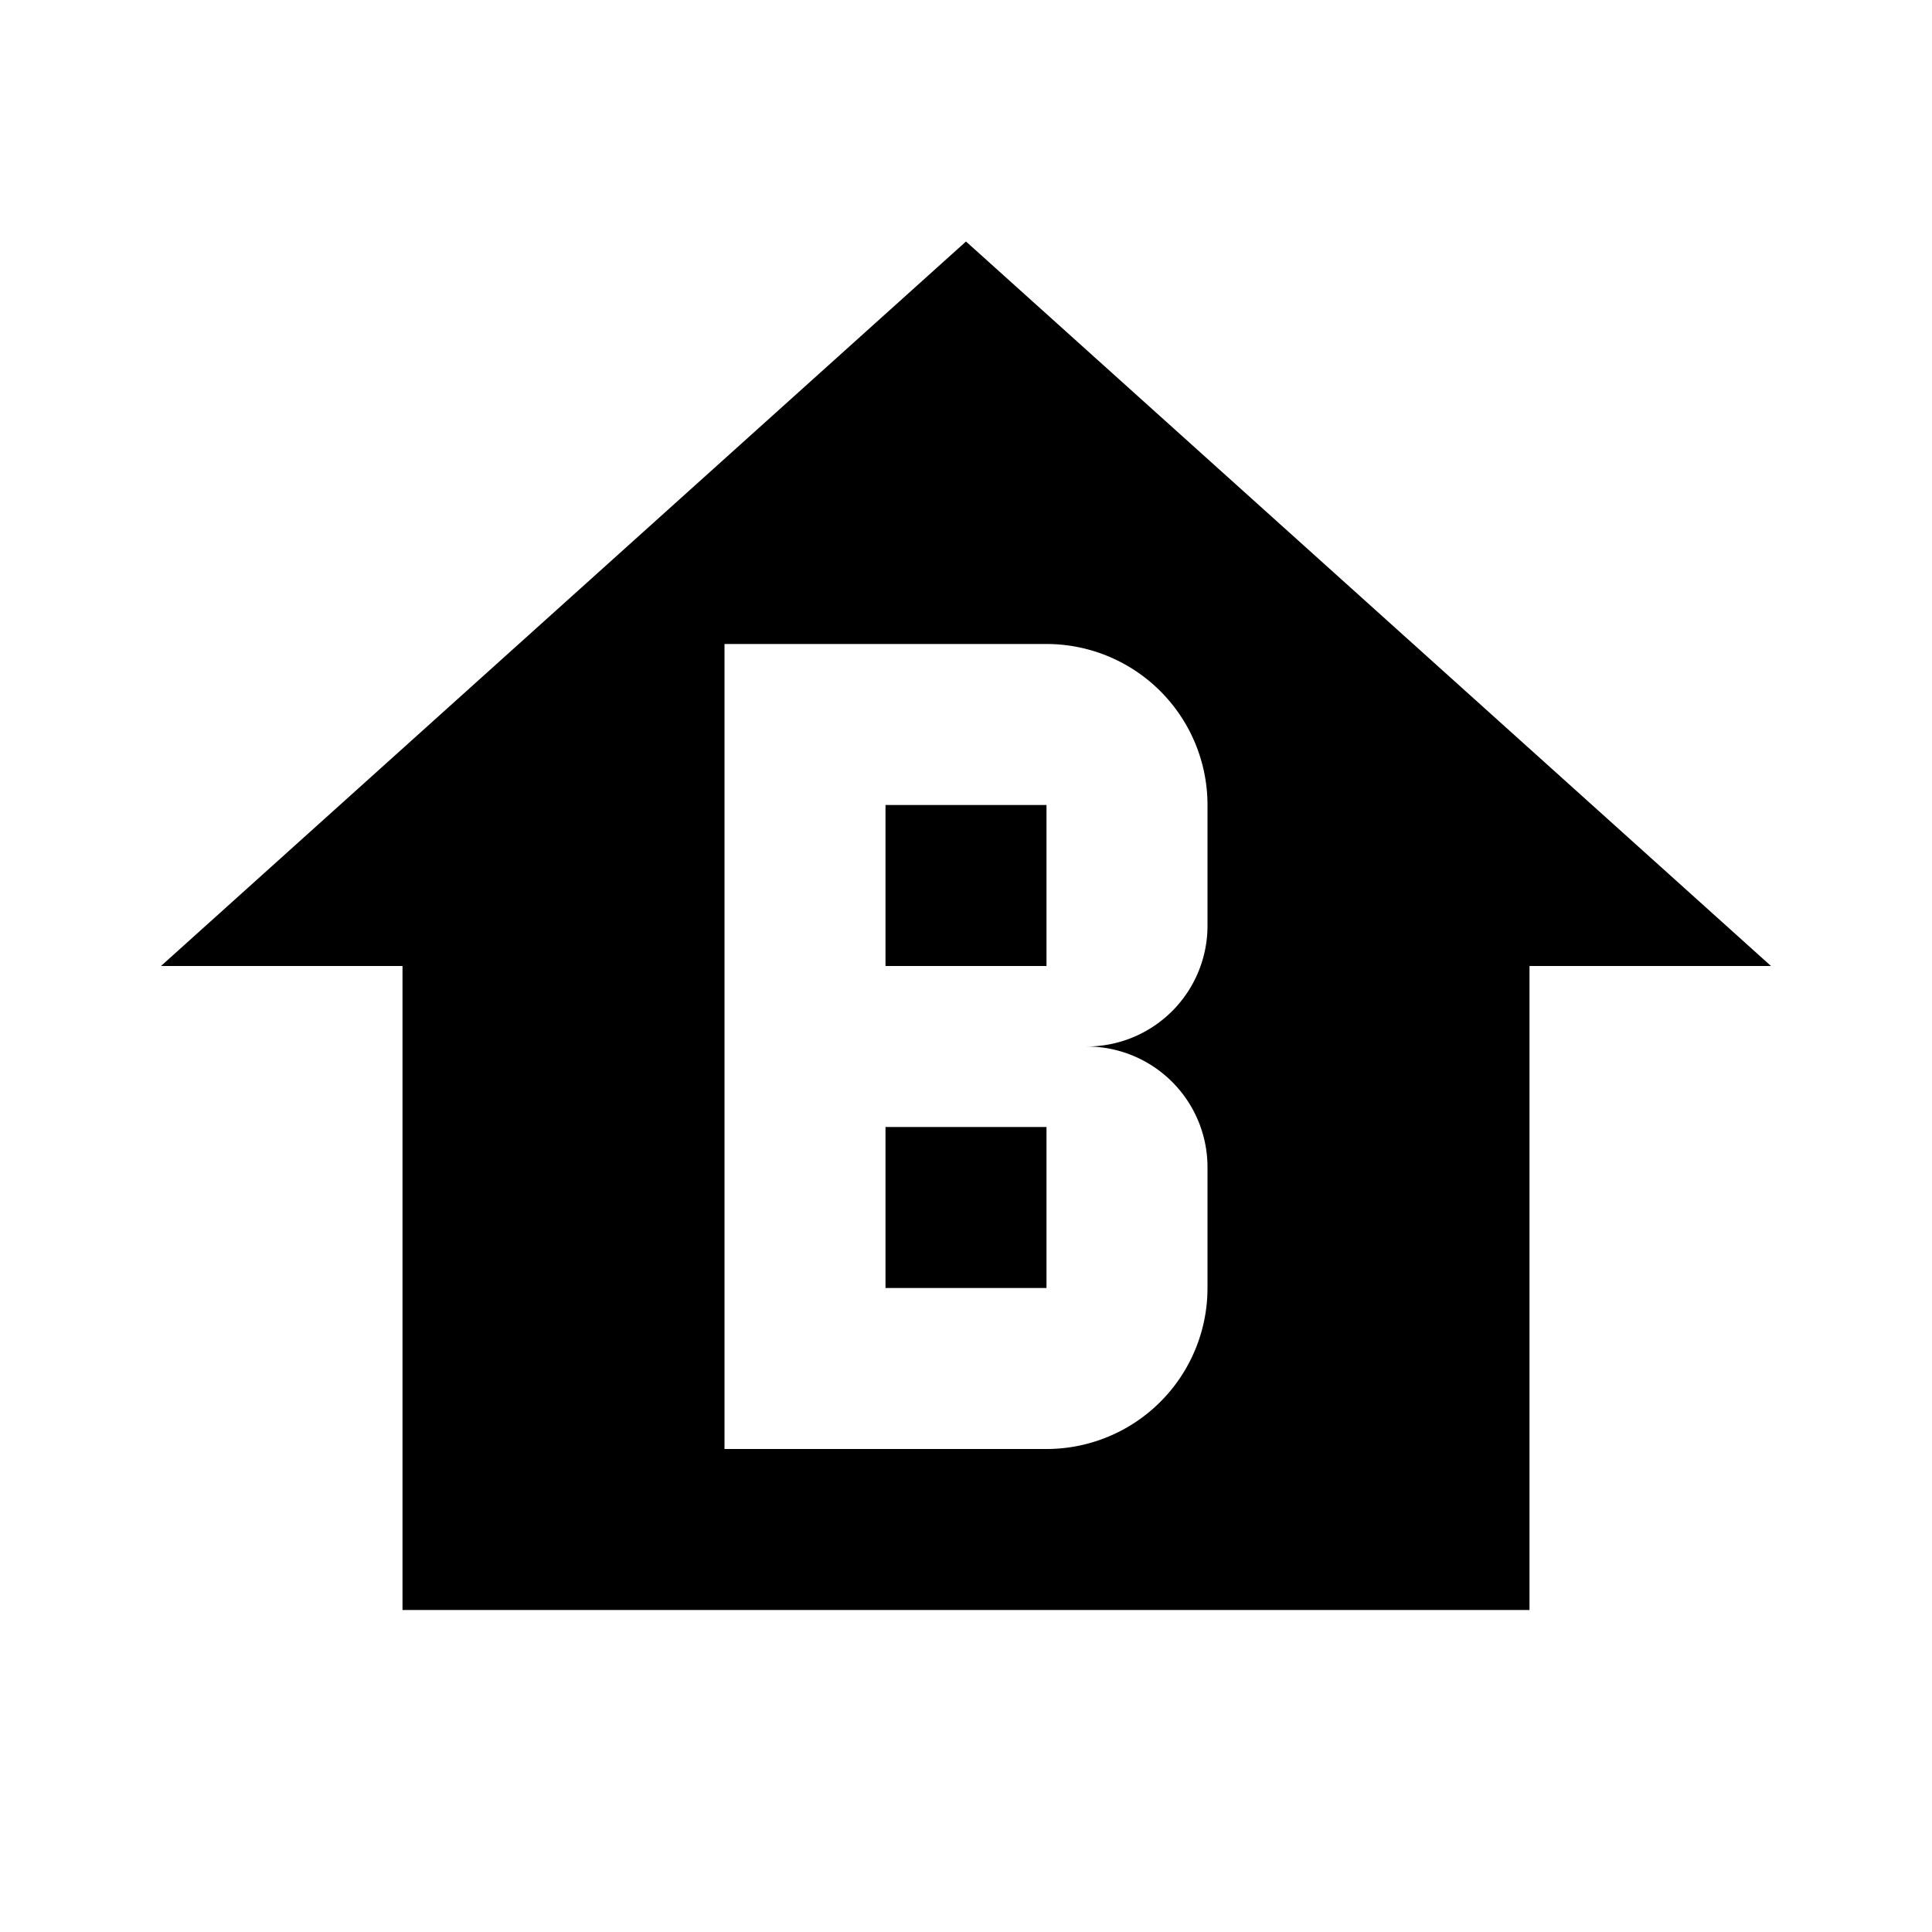
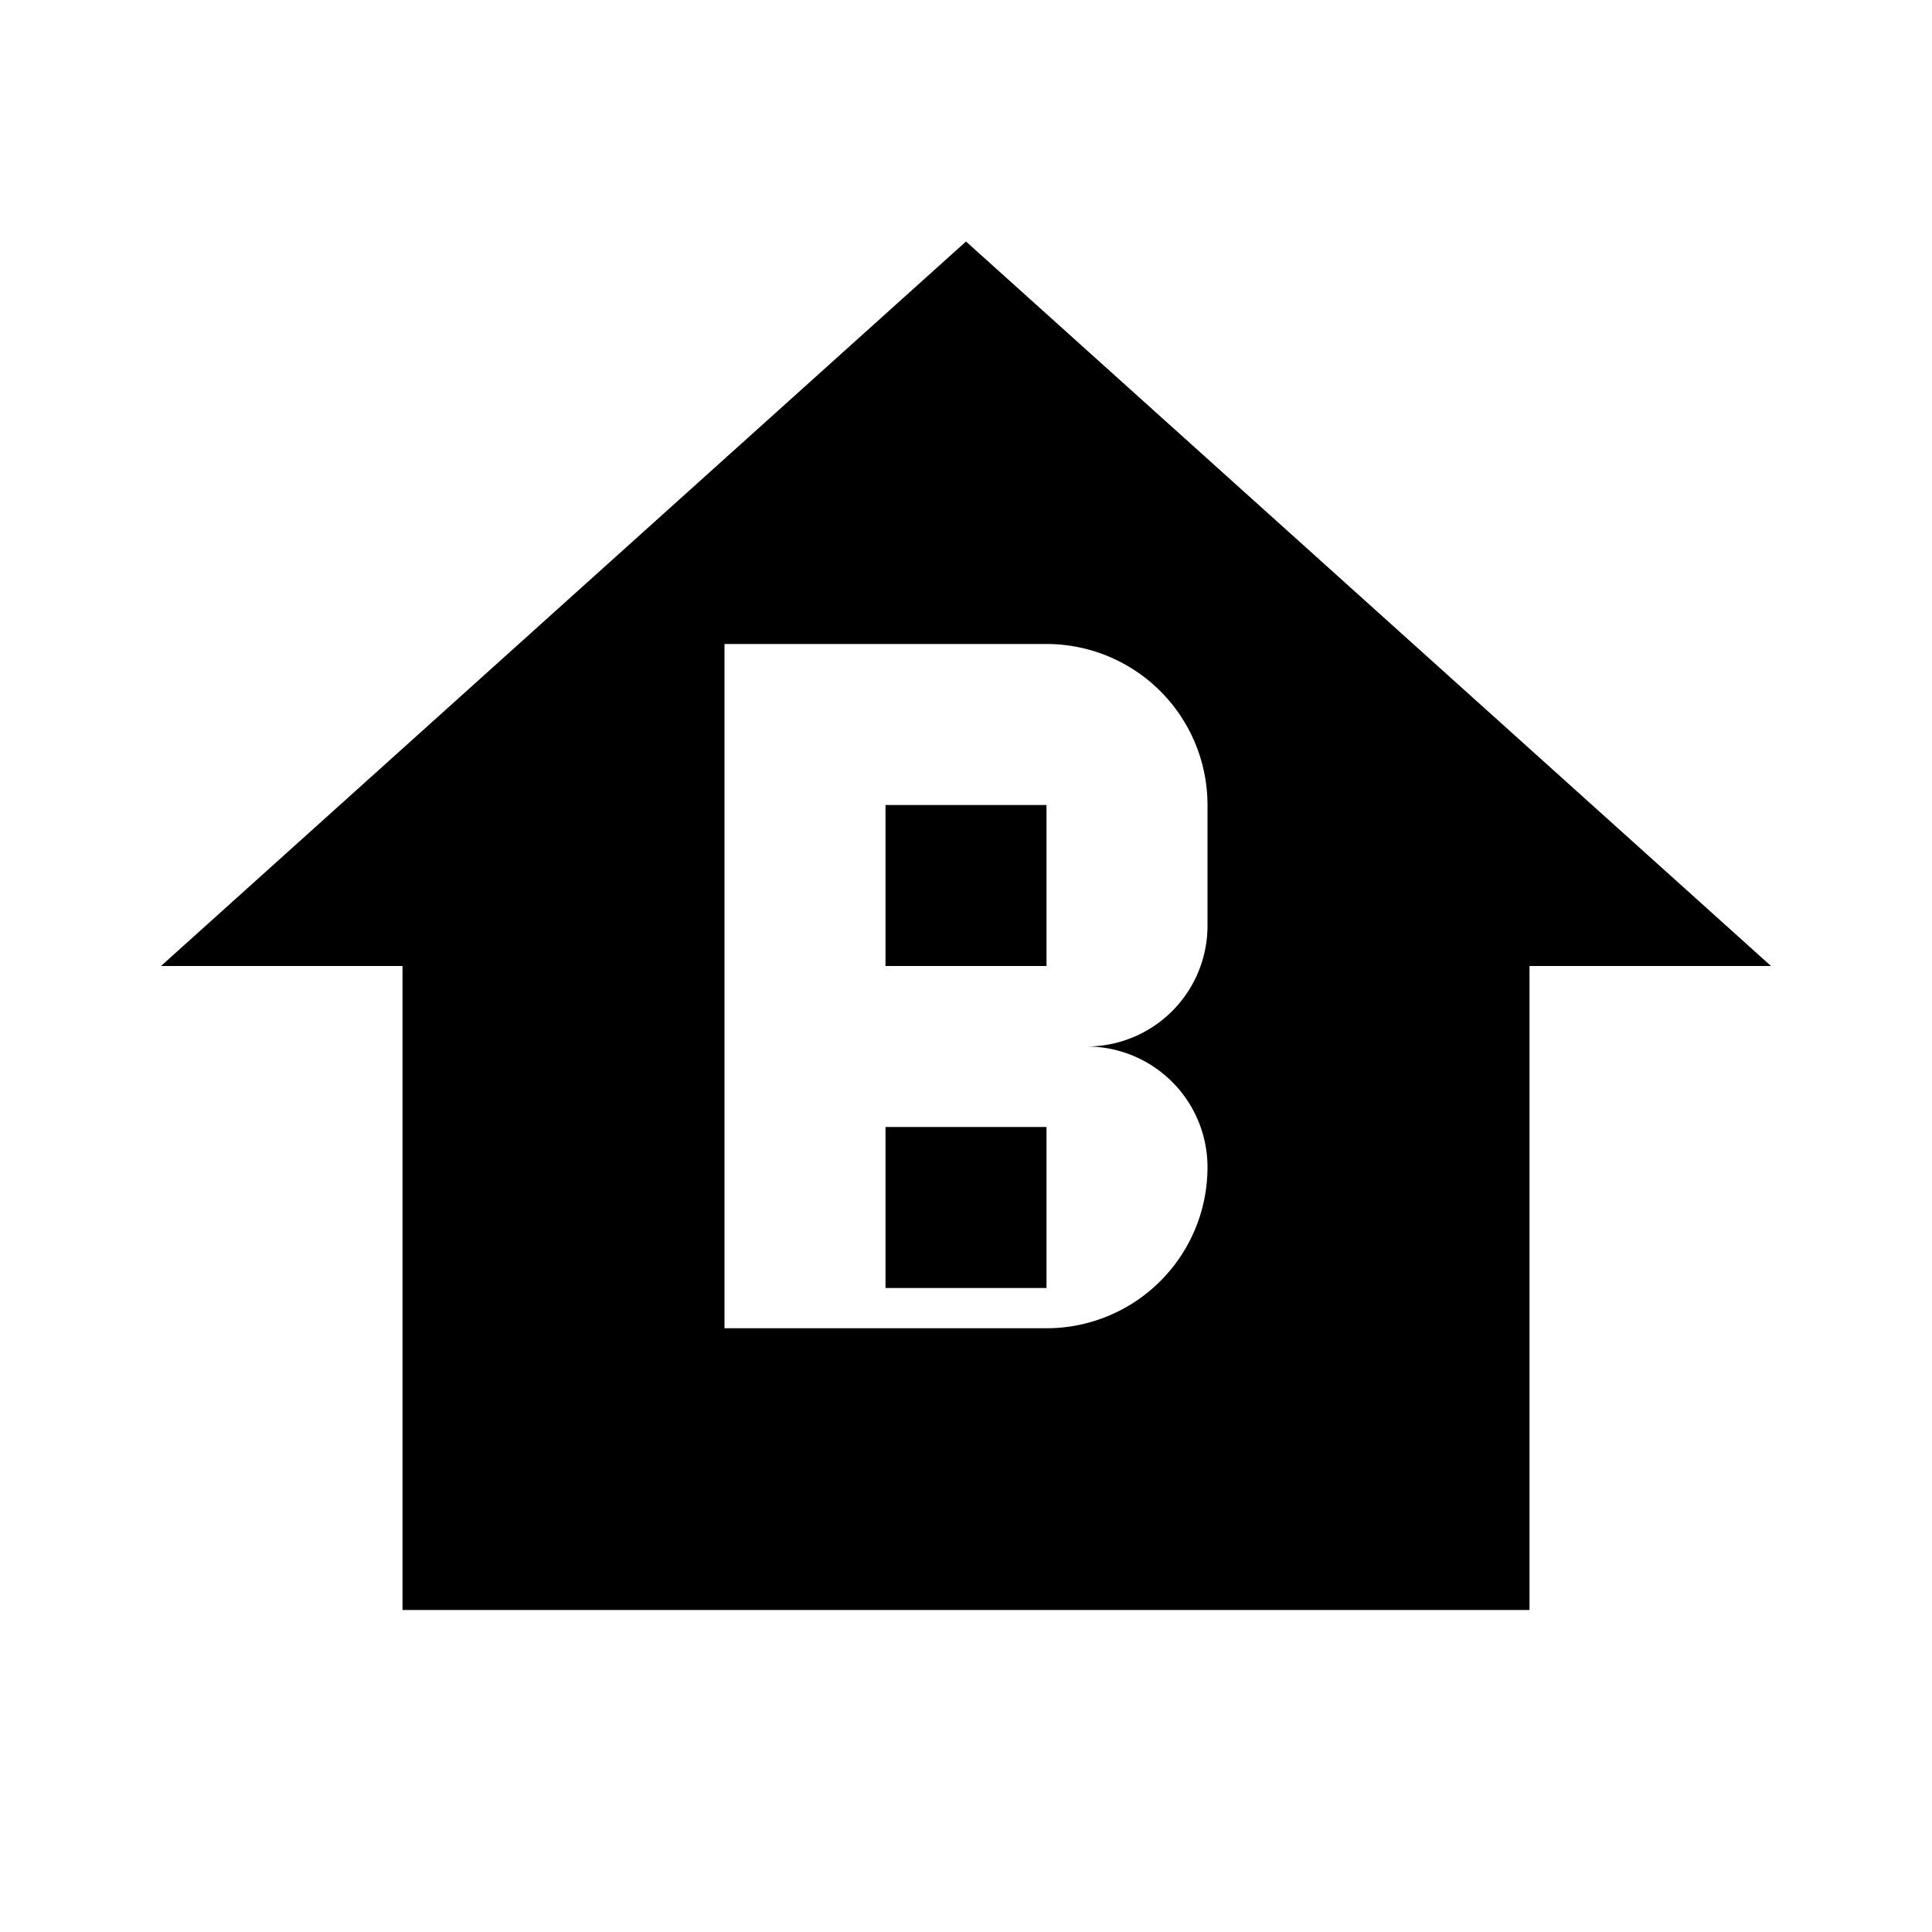
<svg xmlns="http://www.w3.org/2000/svg" width="800" height="800" viewBox="0 0 24 24">
-   <path d="M12 3L2 12h3v8h14v-8h3L12 3zM9 8h4a2 2 0 0 1 2 2v1.5a1.5 1.5 0 0 1-1.5 1.5a1.5 1.5 0 0 1 1.5 1.5V16a2 2 0 0 1-2 2H9V8zm2 2v2h2v-2h-2zm0 4v2h2v-2h-2z" fill="currentColor" />
+   <path d="M12 3L2 12h3v8h14v-8h3L12 3zM9 8h4a2 2 0 0 1 2 2v1.5a1.5 1.5 0 0 1-1.5 1.5a1.5 1.5 0 0 1 1.5 1.5a2 2 0 0 1-2 2H9V8zm2 2v2h2v-2h-2zm0 4v2h2v-2h-2z" fill="currentColor" />
</svg>